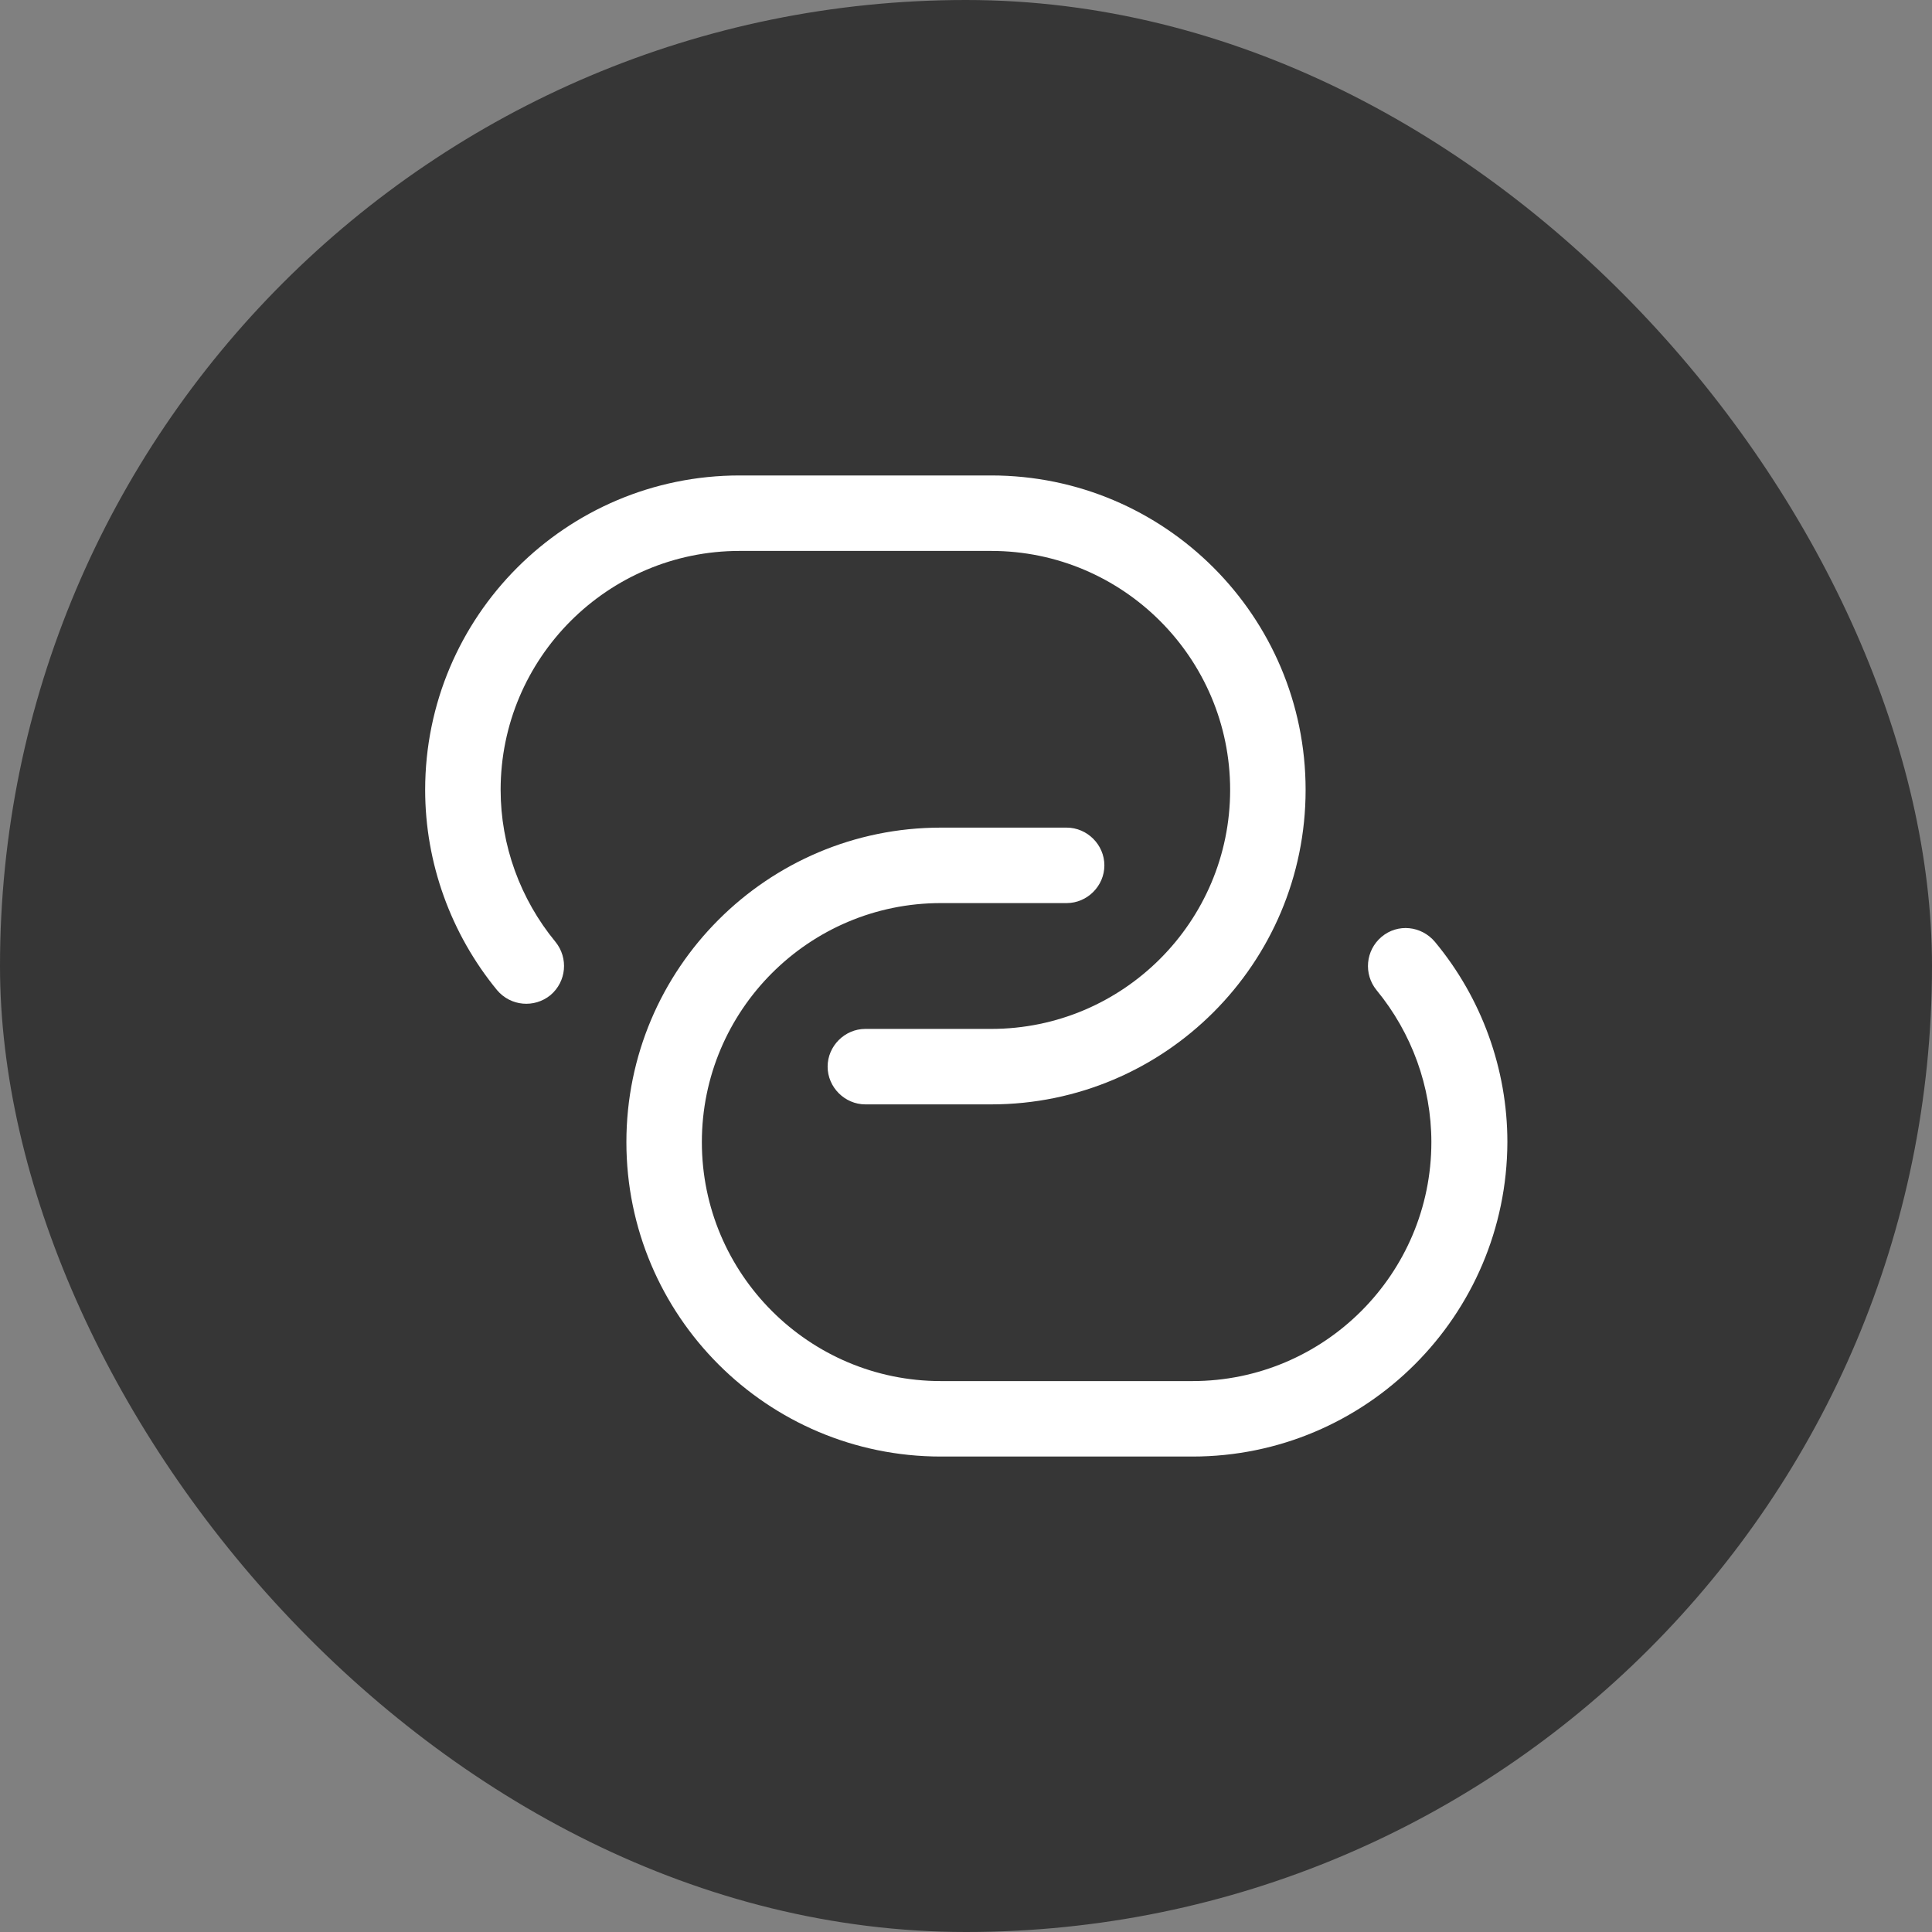
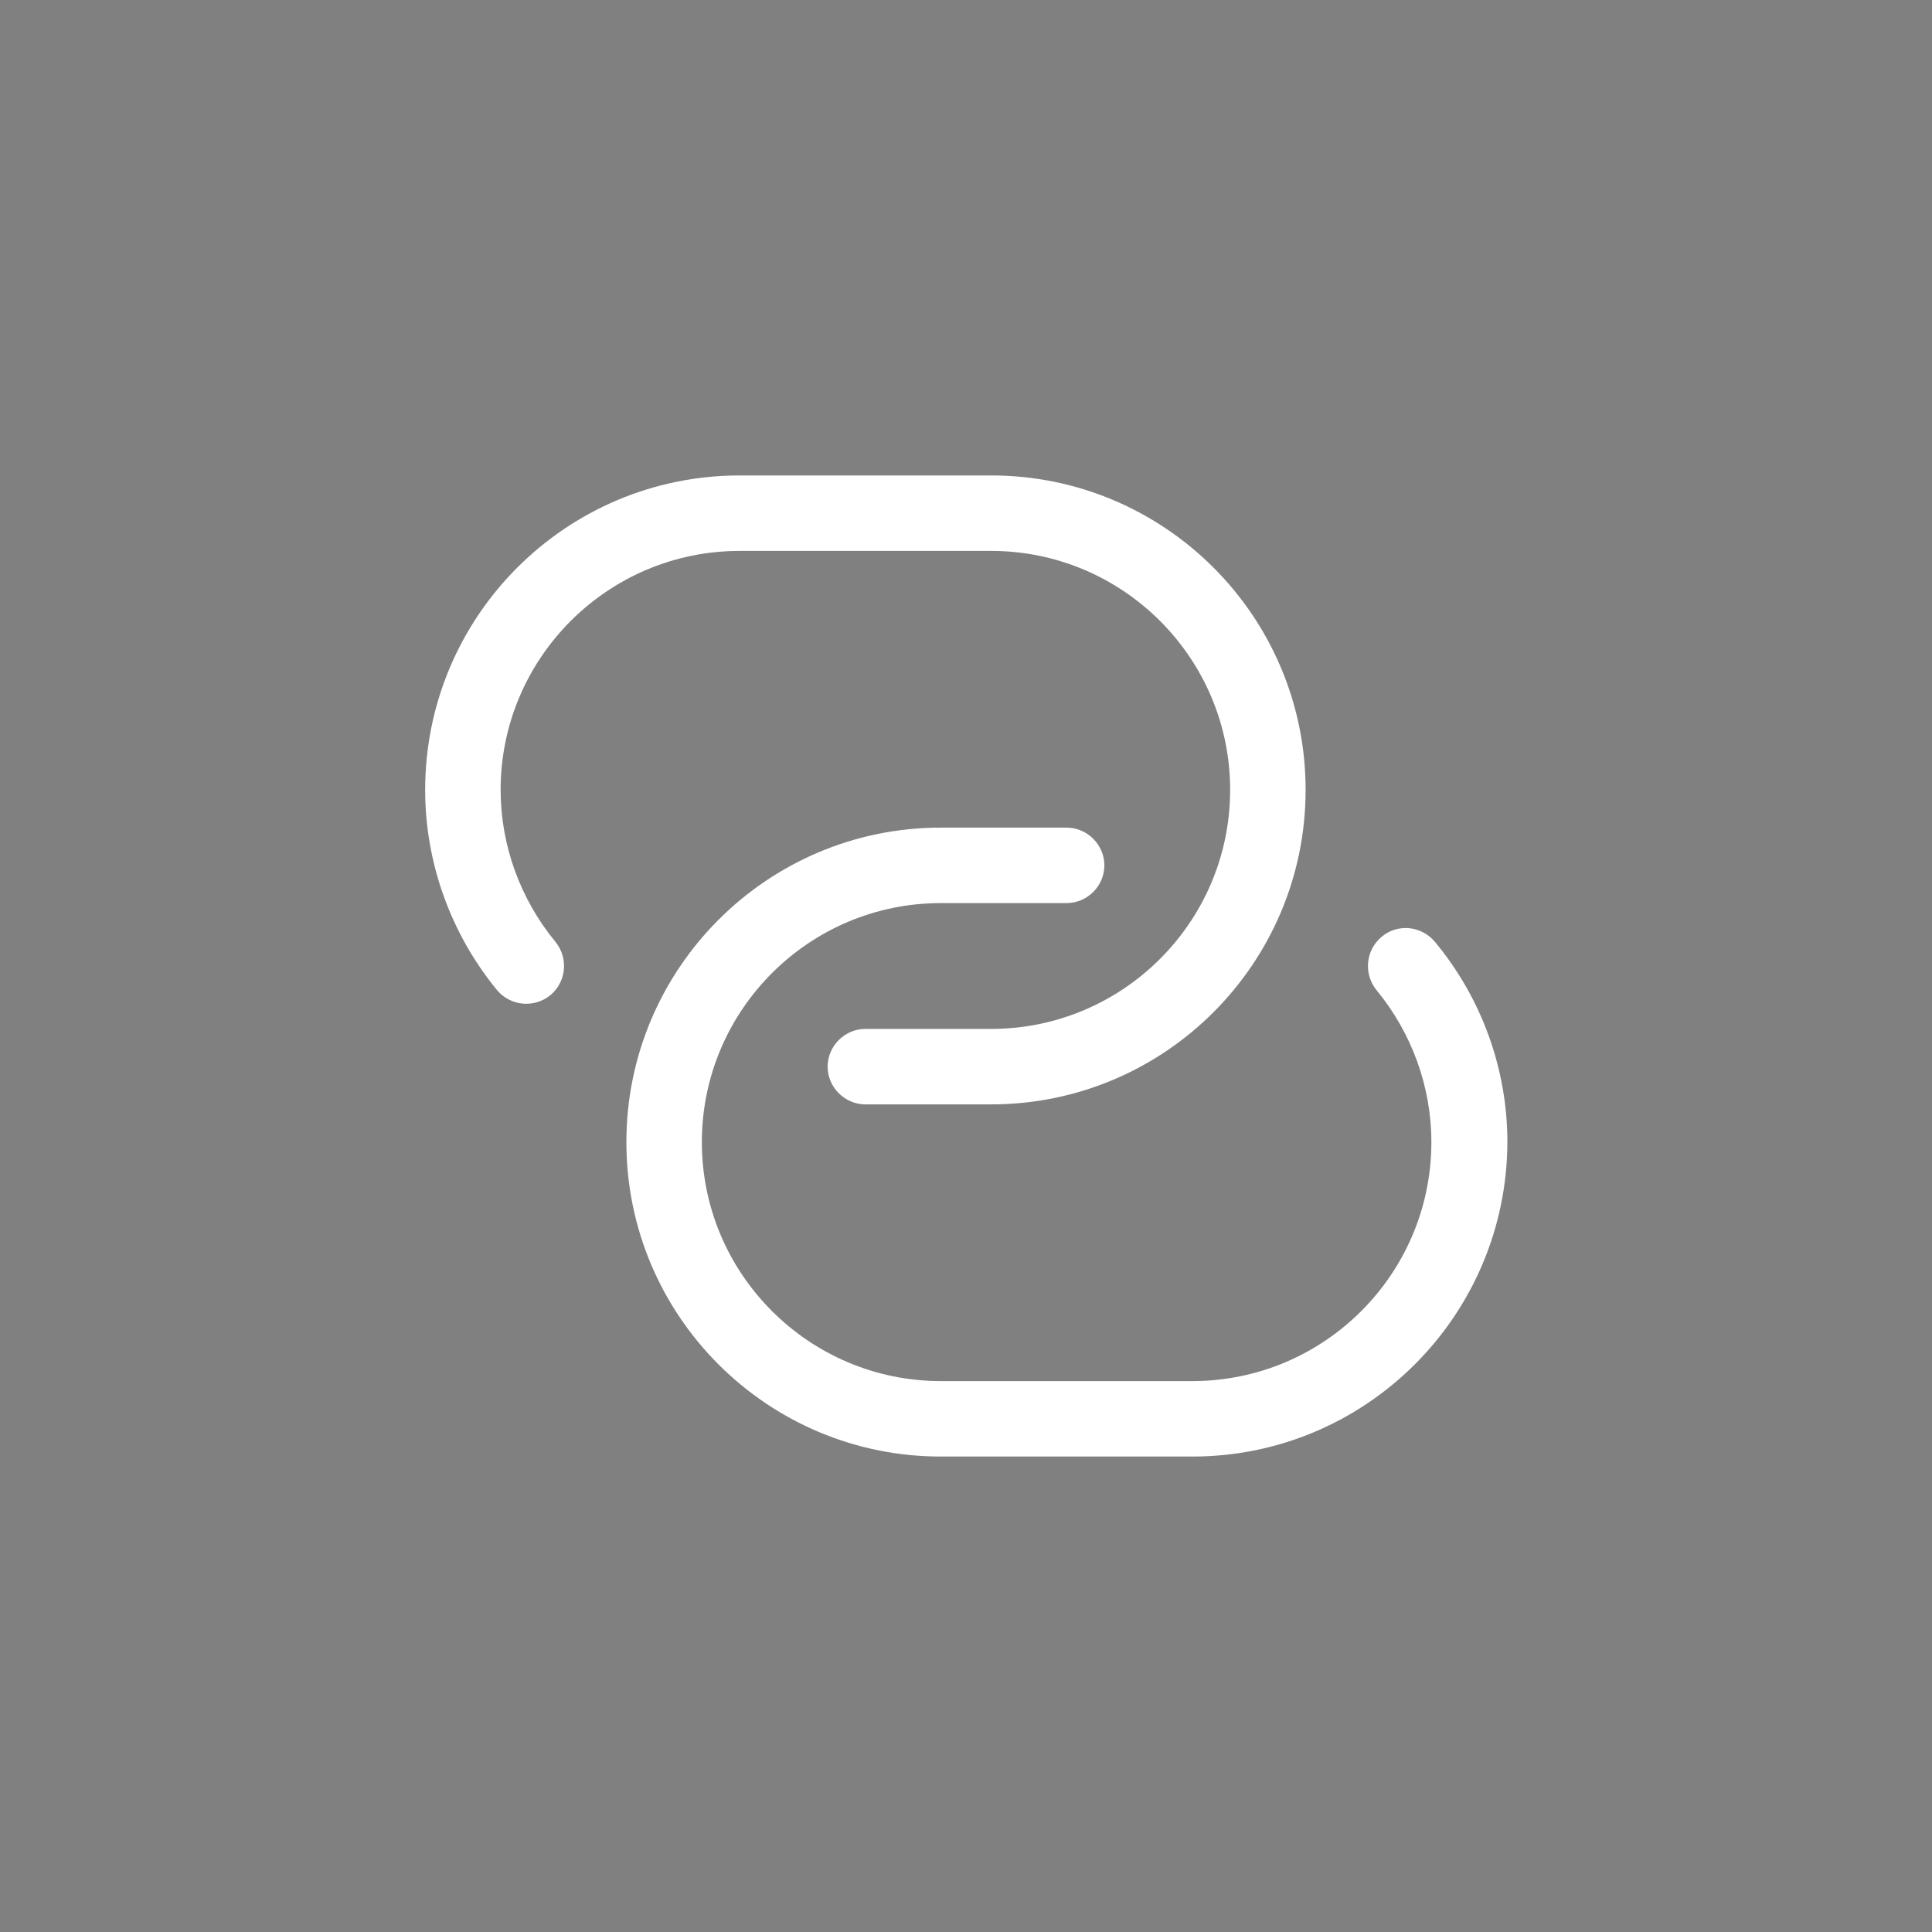
<svg xmlns="http://www.w3.org/2000/svg" width="32" height="32" viewBox="0 0 32 32" fill="none">
  <rect x="0" y="0" width="32" height="32" fill="#808080" stroke="none" />
-   <rect width="32" height="32" rx="16" fill="#363636" />
  <path d="M16.417 18.292H14.333C13.992 18.292 13.708 18.008 13.708 17.667C13.708 17.325 13.992 17.042 14.333 17.042H16.417C18.6 17.042 20.375 15.267 20.375 13.083C20.375 10.9 18.6 9.125 16.417 9.125H12.25C10.067 9.125 8.292 10.9 8.292 13.083C8.292 14 8.617 14.892 9.2 15.6C9.417 15.867 9.383 16.258 9.117 16.483C8.85 16.7 8.458 16.667 8.233 16.4C7.467 15.467 7.042 14.292 7.042 13.083C7.042 10.208 9.375 7.875 12.25 7.875H16.417C19.292 7.875 21.625 10.208 21.625 13.083C21.625 15.958 19.292 18.292 16.417 18.292Z" fill="white" />
  <path d="M19.75 24.125H15.583C12.708 24.125 10.375 21.792 10.375 18.917C10.375 16.042 12.708 13.708 15.583 13.708H17.667C18.008 13.708 18.292 13.992 18.292 14.333C18.292 14.675 18.008 14.958 17.667 14.958H15.583C13.4 14.958 11.625 16.733 11.625 18.917C11.625 21.1 13.4 22.875 15.583 22.875H19.75C21.933 22.875 23.708 21.1 23.708 18.917C23.708 18 23.383 17.108 22.8 16.4C22.583 16.133 22.617 15.742 22.883 15.517C23.15 15.292 23.542 15.333 23.767 15.6C24.542 16.533 24.967 17.708 24.967 18.917C24.958 21.792 22.625 24.125 19.75 24.125Z" fill="white" />
</svg>